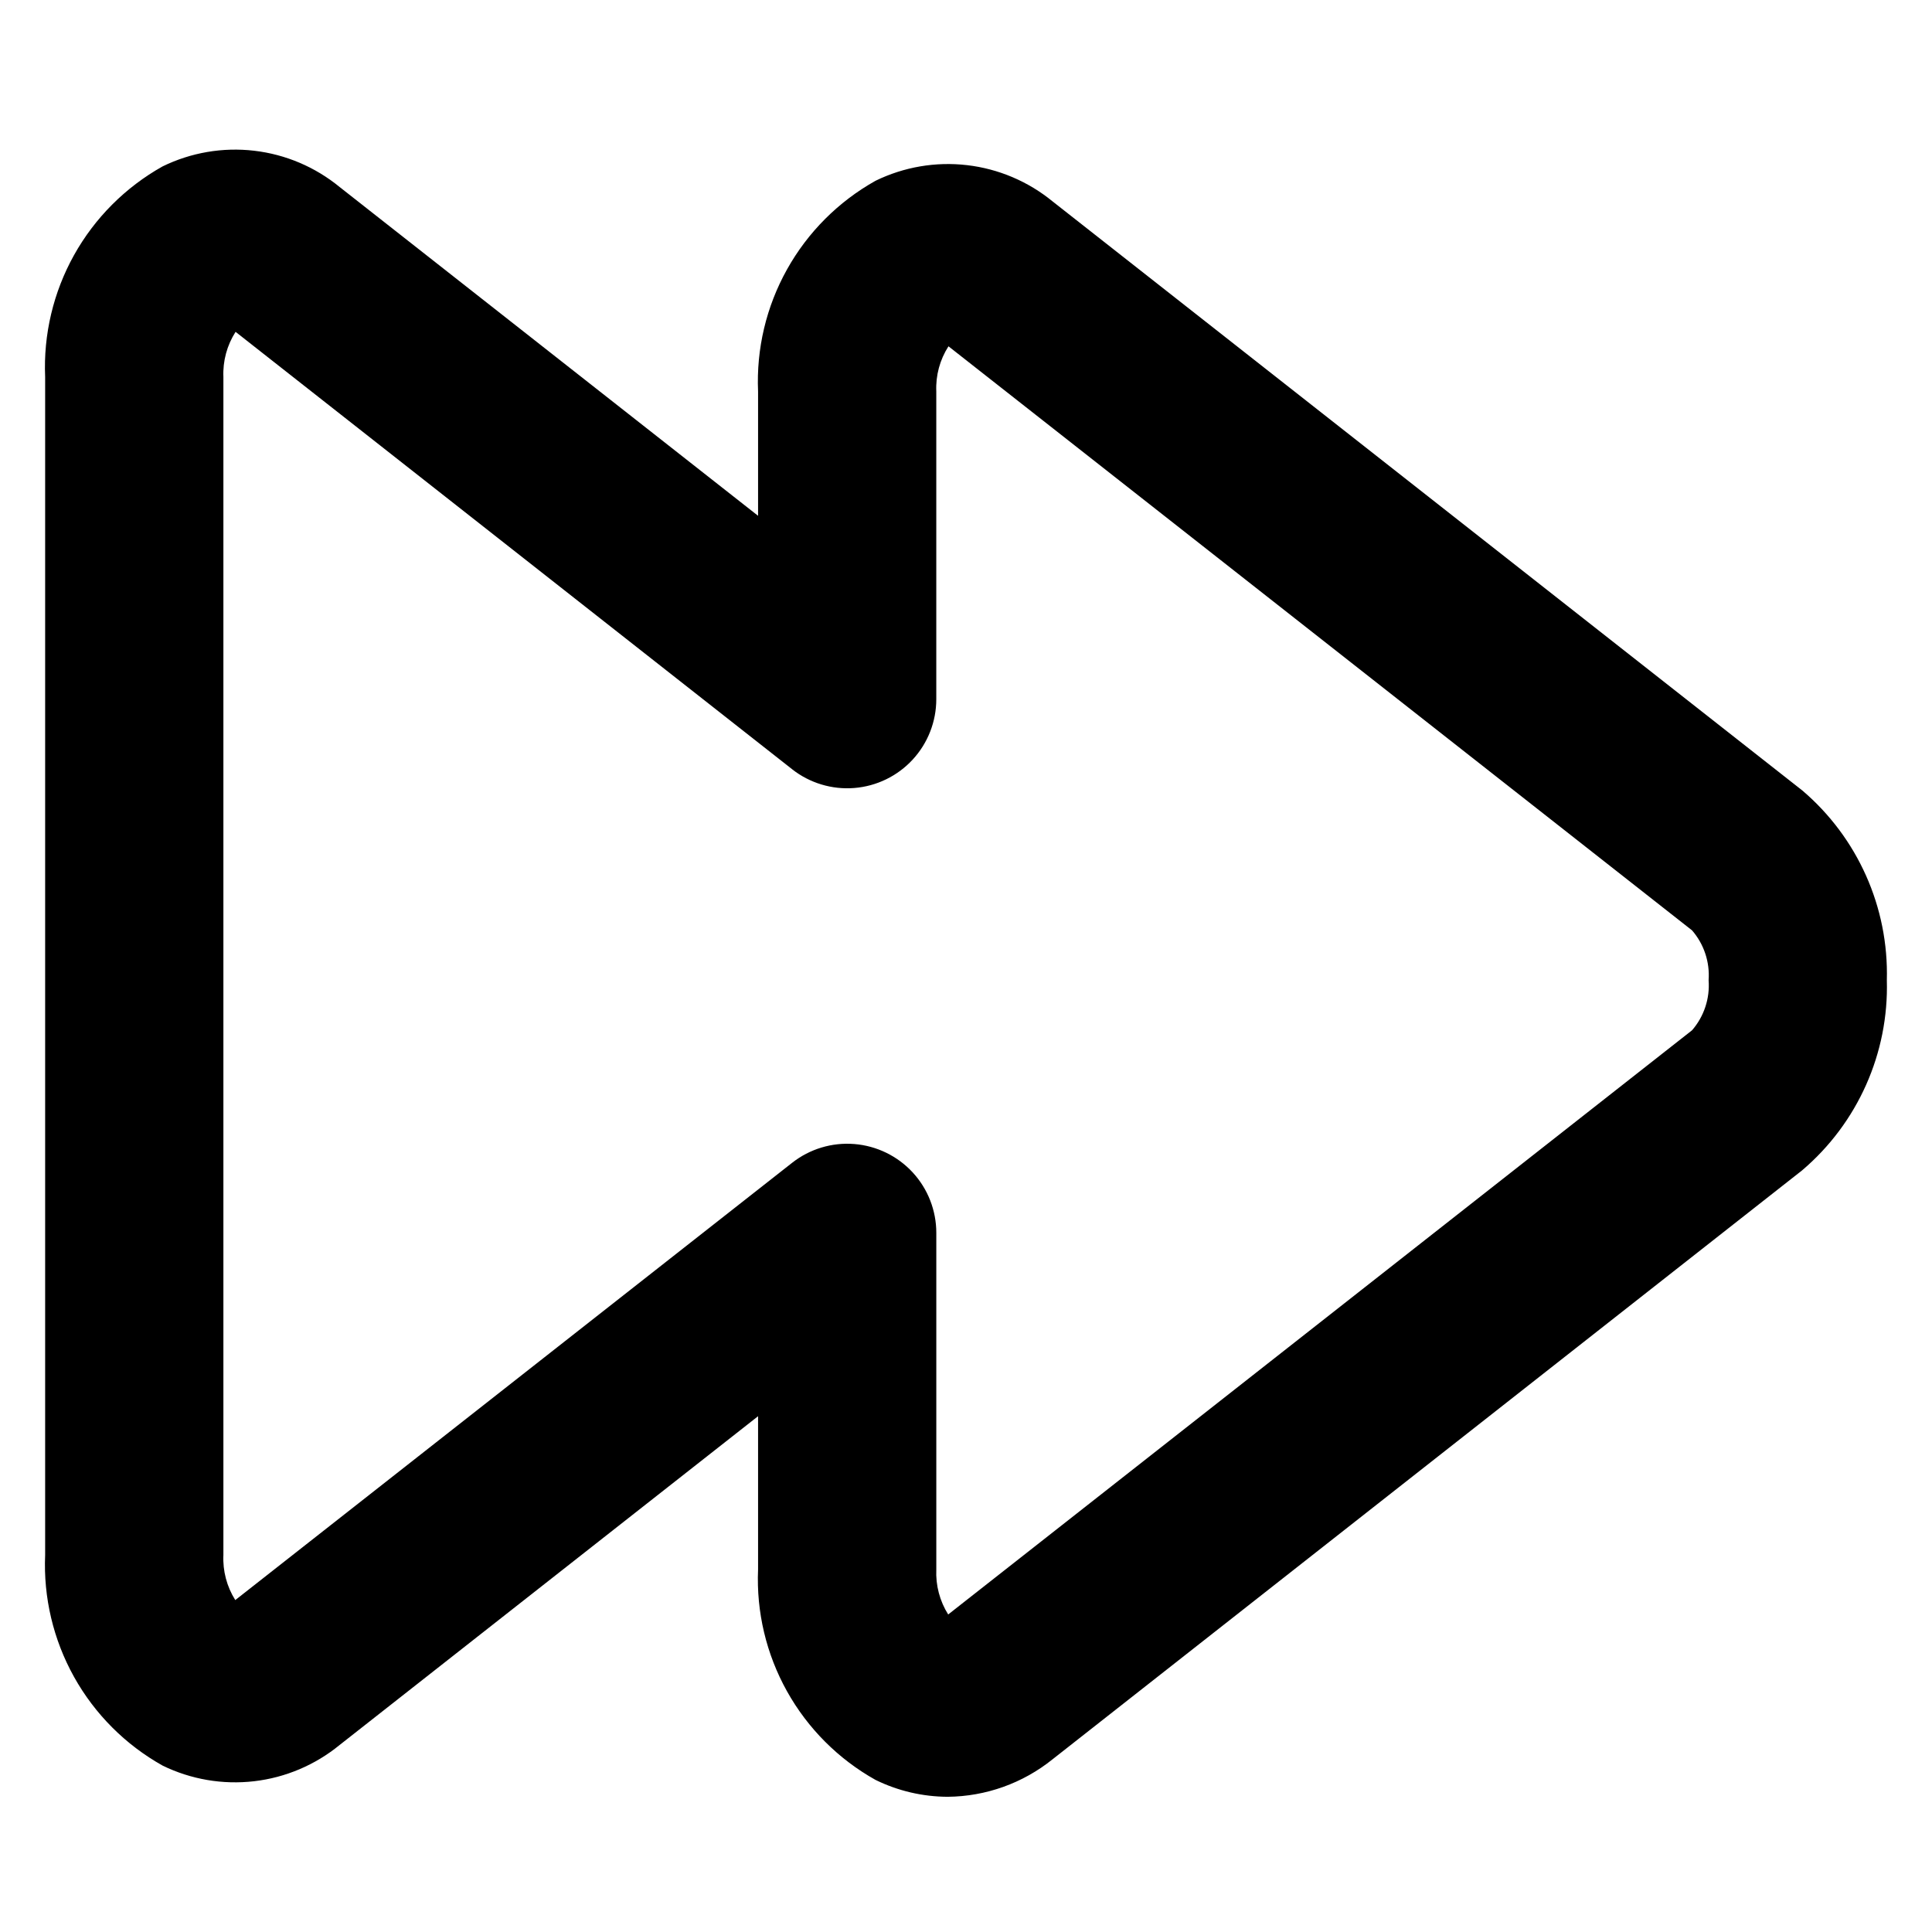
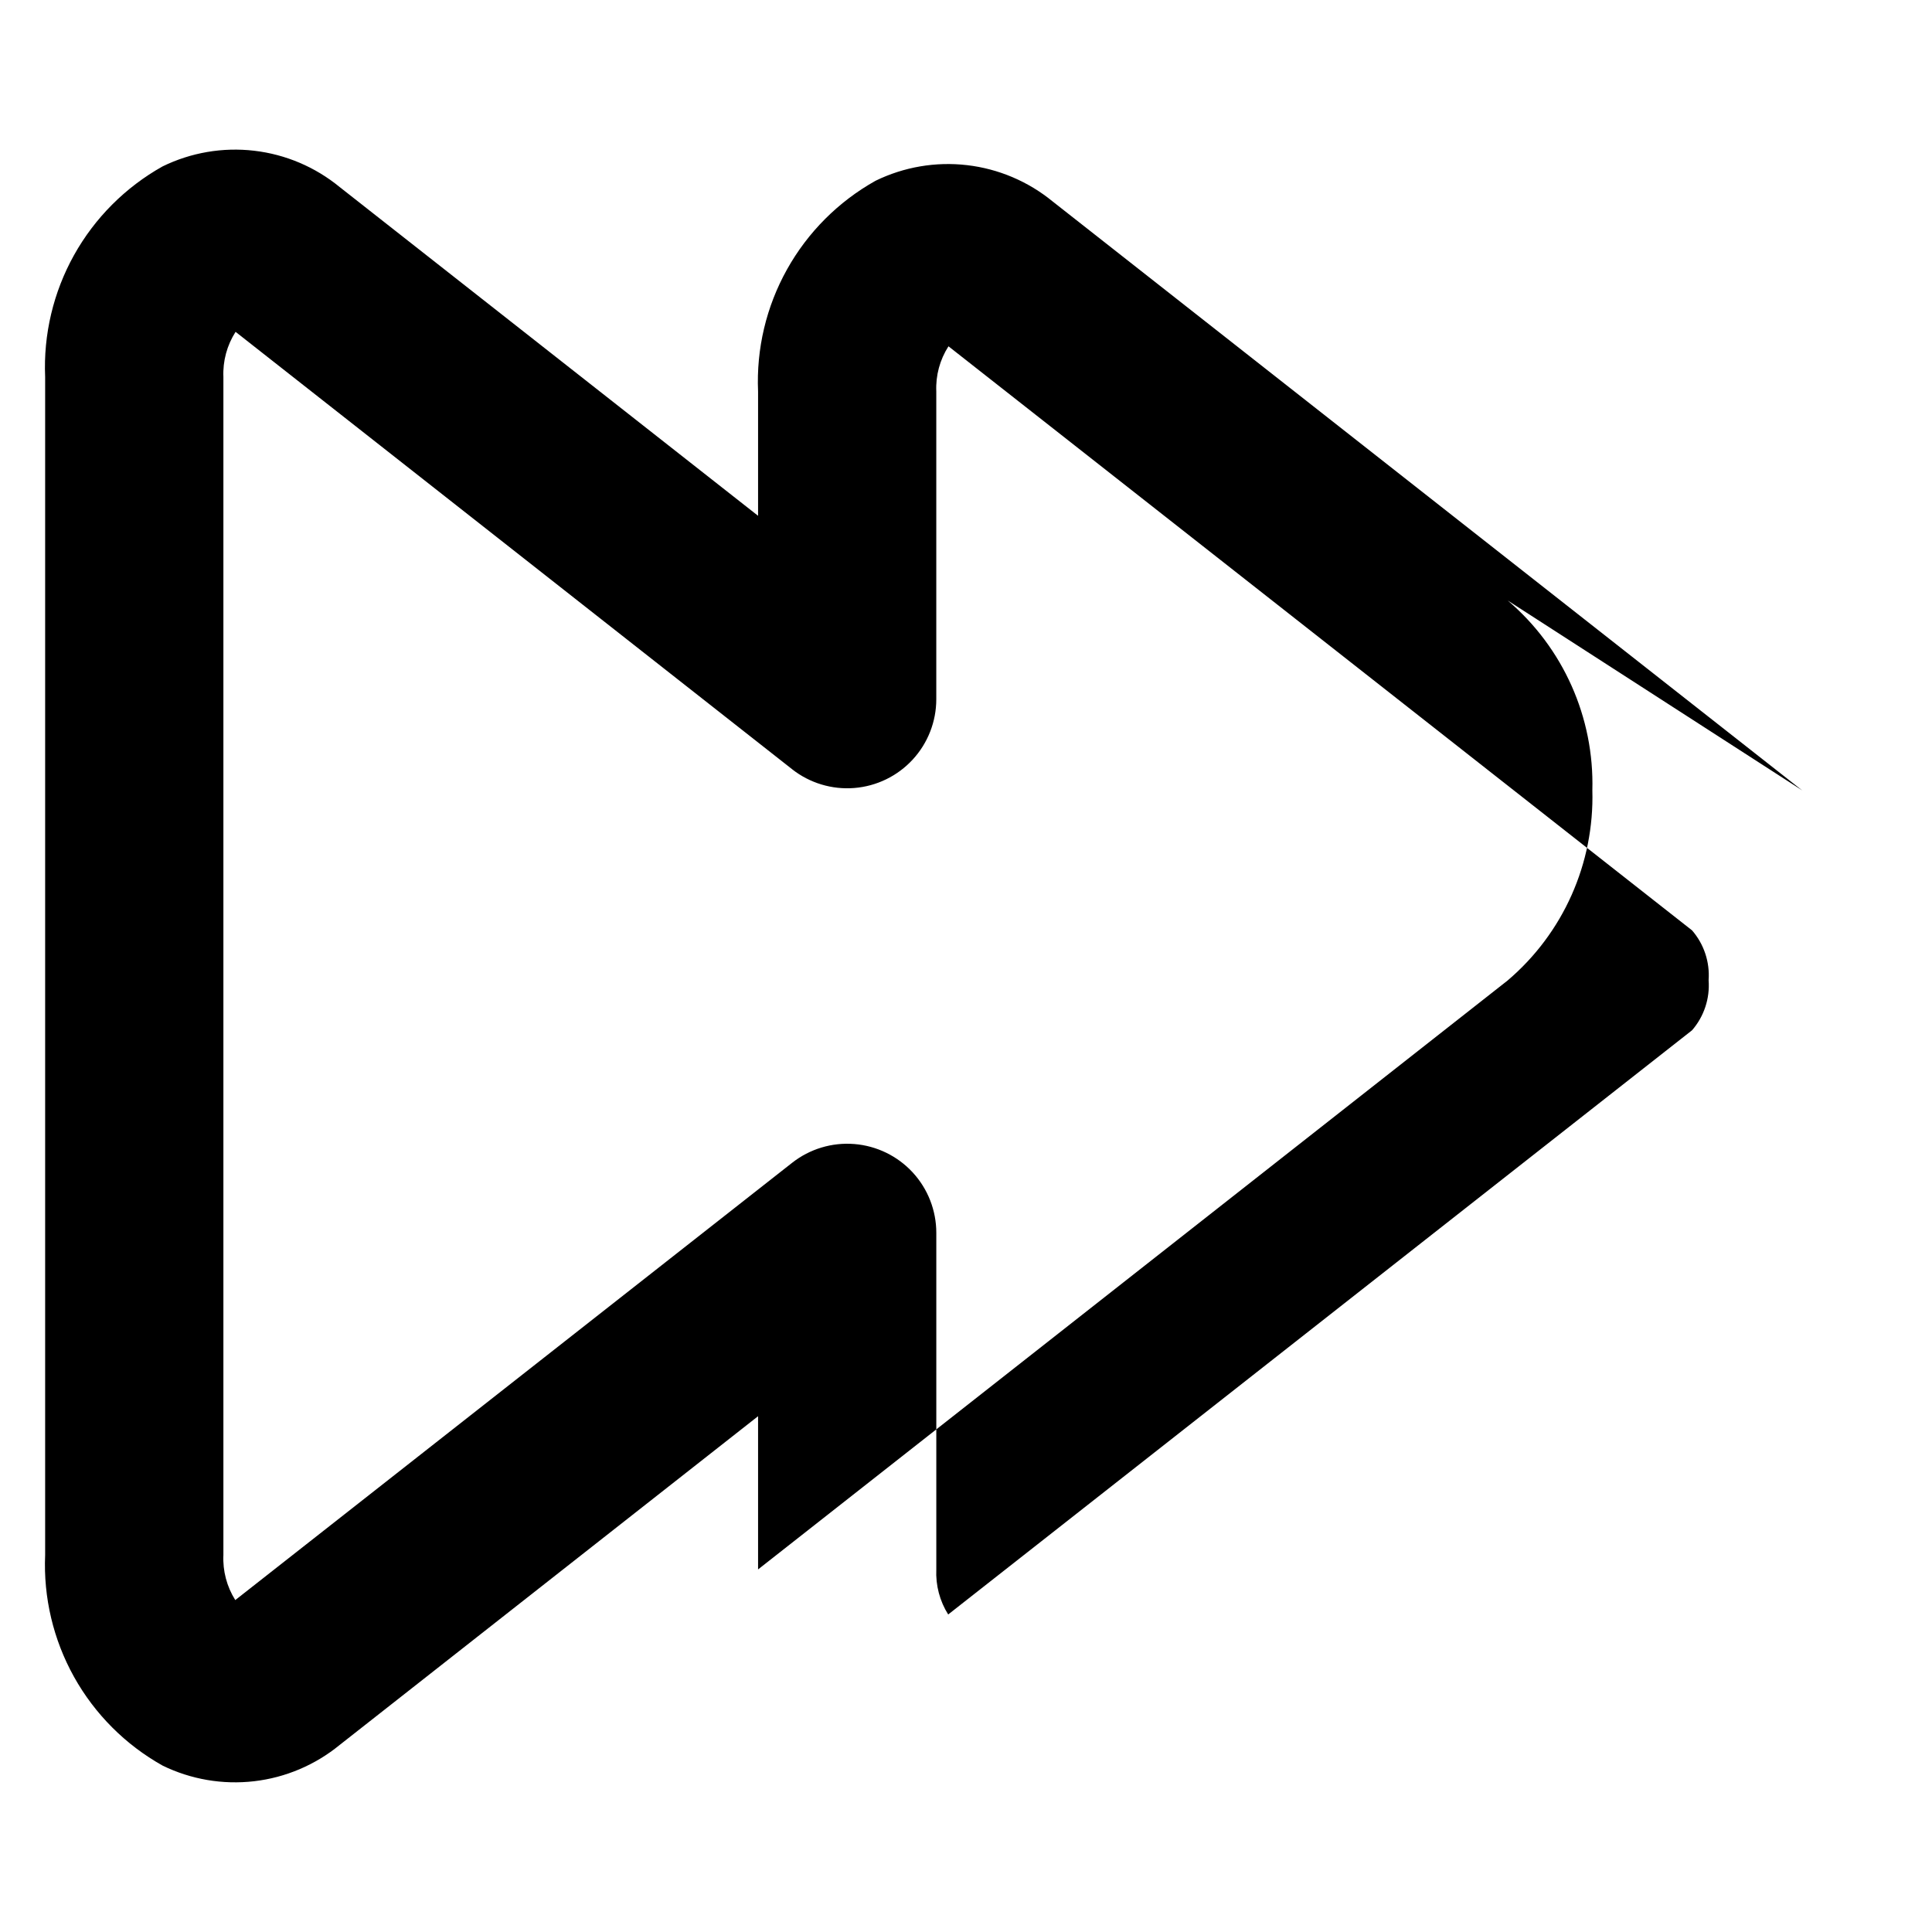
<svg xmlns="http://www.w3.org/2000/svg" fill="#000000" width="800px" height="800px" version="1.1" viewBox="144 144 512 512">
-   <path d="m621.6 353.46-198.66-156.09c-6.477-5.301-14.34-8.637-22.656-9.605s-16.738 0.469-24.262 4.144c-9.848 5.512-17.969 13.648-23.465 23.508-5.496 9.855-8.148 21.047-7.66 32.32v32.953l-110.89-87.129c-6.473-5.312-14.336-8.648-22.656-9.617-8.316-0.969-16.738 0.473-24.262 4.152-9.844 5.512-17.969 13.648-23.465 23.5-5.492 9.855-8.145 21.043-7.66 32.312v312.18c-0.484 11.273 2.168 22.457 7.66 32.312 5.496 9.855 13.621 17.988 23.465 23.5 7.523 3.672 15.945 5.109 24.262 4.144 8.316-0.969 16.18-4.305 22.656-9.609l110.89-87.125v40.605-0.004c-0.484 11.27 2.172 22.449 7.668 32.297 5.496 9.848 13.617 17.98 23.457 23.484 5.957 2.922 12.496 4.453 19.129 4.473 10.117-0.09 19.91-3.59 27.789-9.934l198.66-156.09v-0.004c14.723-12.523 22.977-31.055 22.434-50.379 0.52-19.301-7.731-37.797-22.434-50.301zm-29.191 63.574-197.13 154.82c-2.242-3.566-3.34-7.738-3.148-11.949v-89.188c0-5.941-2.238-11.66-6.266-16.023-4.031-4.359-9.555-7.043-15.477-7.516-5.918-0.473-11.797 1.305-16.469 4.977l-147.57 115.88c-2.246-3.566-3.348-7.738-3.148-11.949v-312.18c-0.18-4.223 0.949-8.402 3.227-11.965l147.49 115.91-0.004 0.004c4.672 3.668 10.555 5.445 16.477 4.973 5.918-0.473 11.445-3.16 15.473-7.523 4.031-4.363 6.266-10.09 6.262-16.027v-81.539c-0.184-4.227 0.941-8.406 3.231-11.965l197.05 154.78c3.164 3.644 4.742 8.398 4.394 13.211 0.367 4.832-1.215 9.613-4.394 13.273z" />
+   <path d="m621.6 353.46-198.66-156.09c-6.477-5.301-14.34-8.637-22.656-9.605s-16.738 0.469-24.262 4.144c-9.848 5.512-17.969 13.648-23.465 23.508-5.496 9.855-8.148 21.047-7.66 32.32v32.953l-110.89-87.129c-6.473-5.312-14.336-8.648-22.656-9.617-8.316-0.969-16.738 0.473-24.262 4.152-9.844 5.512-17.969 13.648-23.465 23.5-5.492 9.855-8.145 21.043-7.66 32.312v312.18c-0.484 11.273 2.168 22.457 7.66 32.312 5.496 9.855 13.621 17.988 23.465 23.5 7.523 3.672 15.945 5.109 24.262 4.144 8.316-0.969 16.18-4.305 22.656-9.609l110.89-87.125v40.605-0.004l198.66-156.09v-0.004c14.723-12.523 22.977-31.055 22.434-50.379 0.52-19.301-7.731-37.797-22.434-50.301zm-29.191 63.574-197.13 154.82c-2.242-3.566-3.34-7.738-3.148-11.949v-89.188c0-5.941-2.238-11.66-6.266-16.023-4.031-4.359-9.555-7.043-15.477-7.516-5.918-0.473-11.797 1.305-16.469 4.977l-147.57 115.88c-2.246-3.566-3.348-7.738-3.148-11.949v-312.18c-0.18-4.223 0.949-8.402 3.227-11.965l147.49 115.91-0.004 0.004c4.672 3.668 10.555 5.445 16.477 4.973 5.918-0.473 11.445-3.16 15.473-7.523 4.031-4.363 6.266-10.09 6.262-16.027v-81.539c-0.184-4.227 0.941-8.406 3.231-11.965l197.05 154.78c3.164 3.644 4.742 8.398 4.394 13.211 0.367 4.832-1.215 9.613-4.394 13.273z" />
</svg>